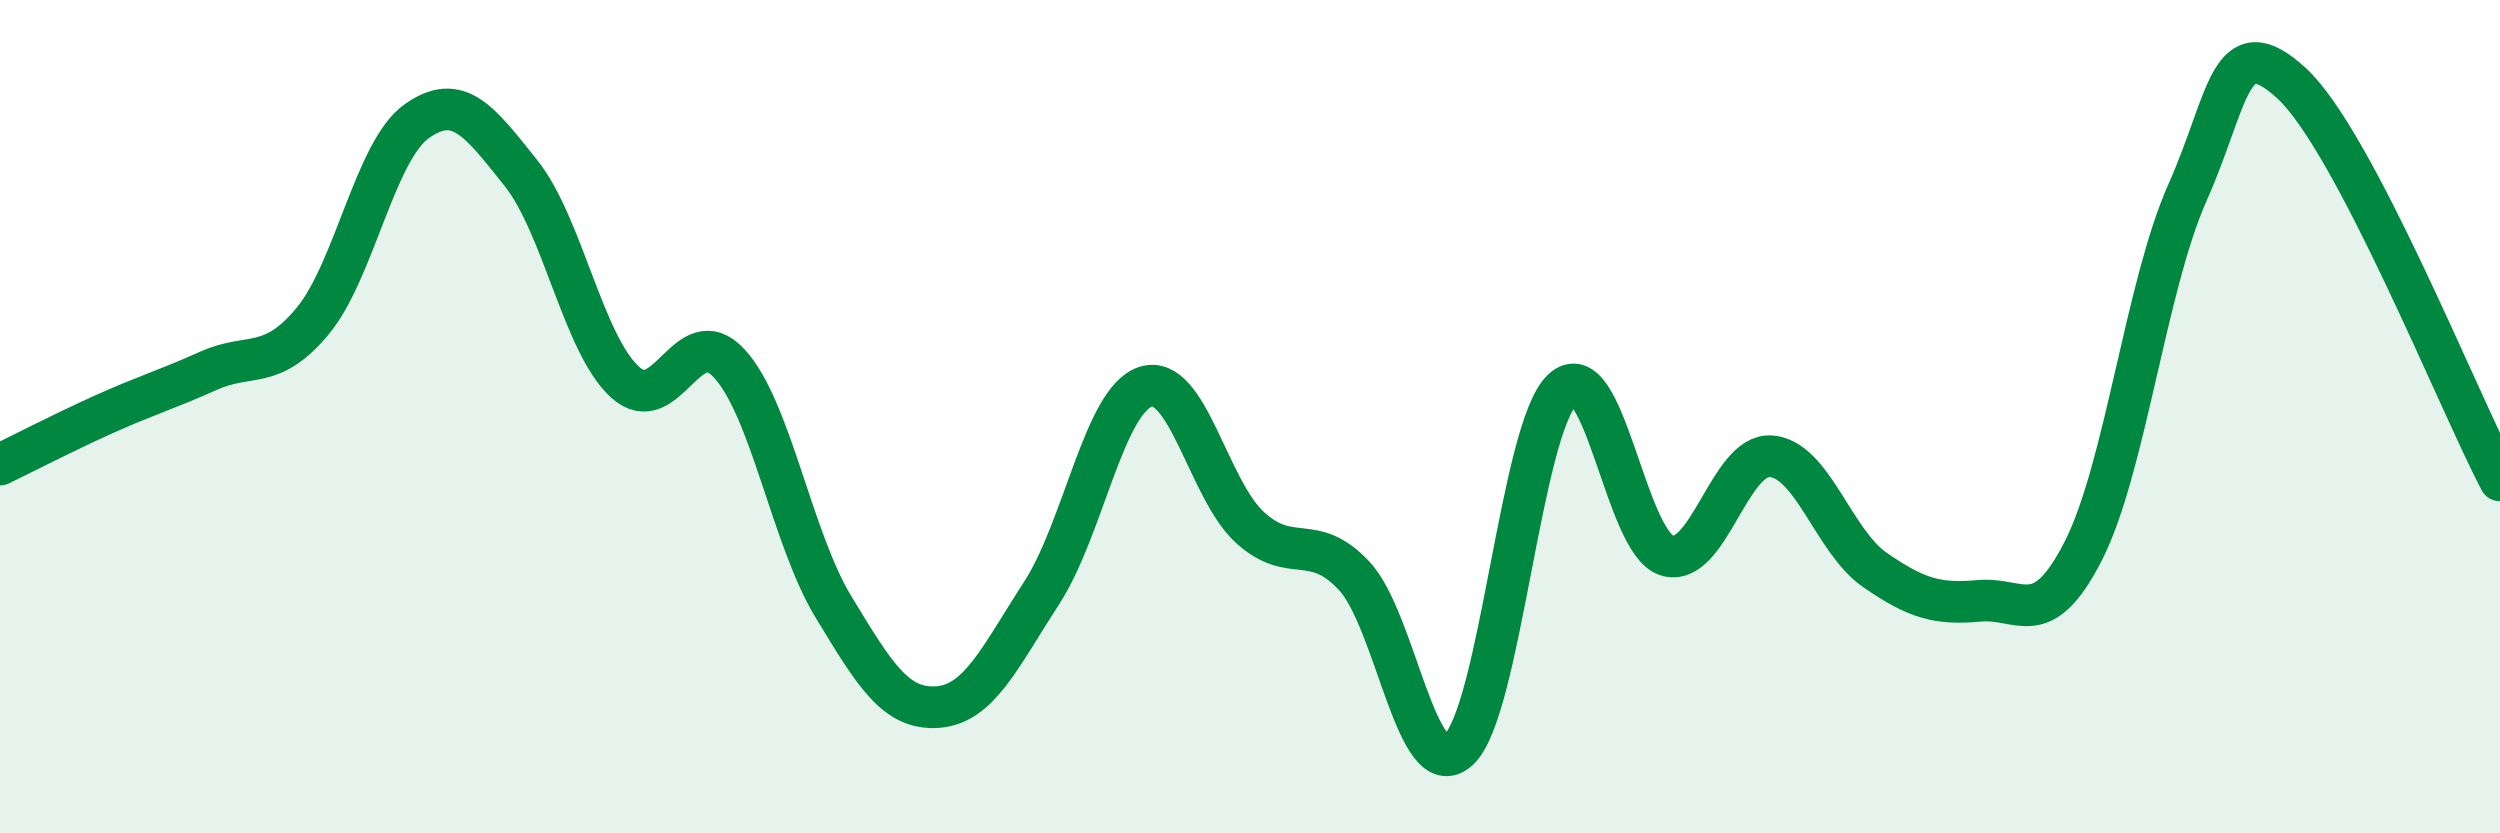
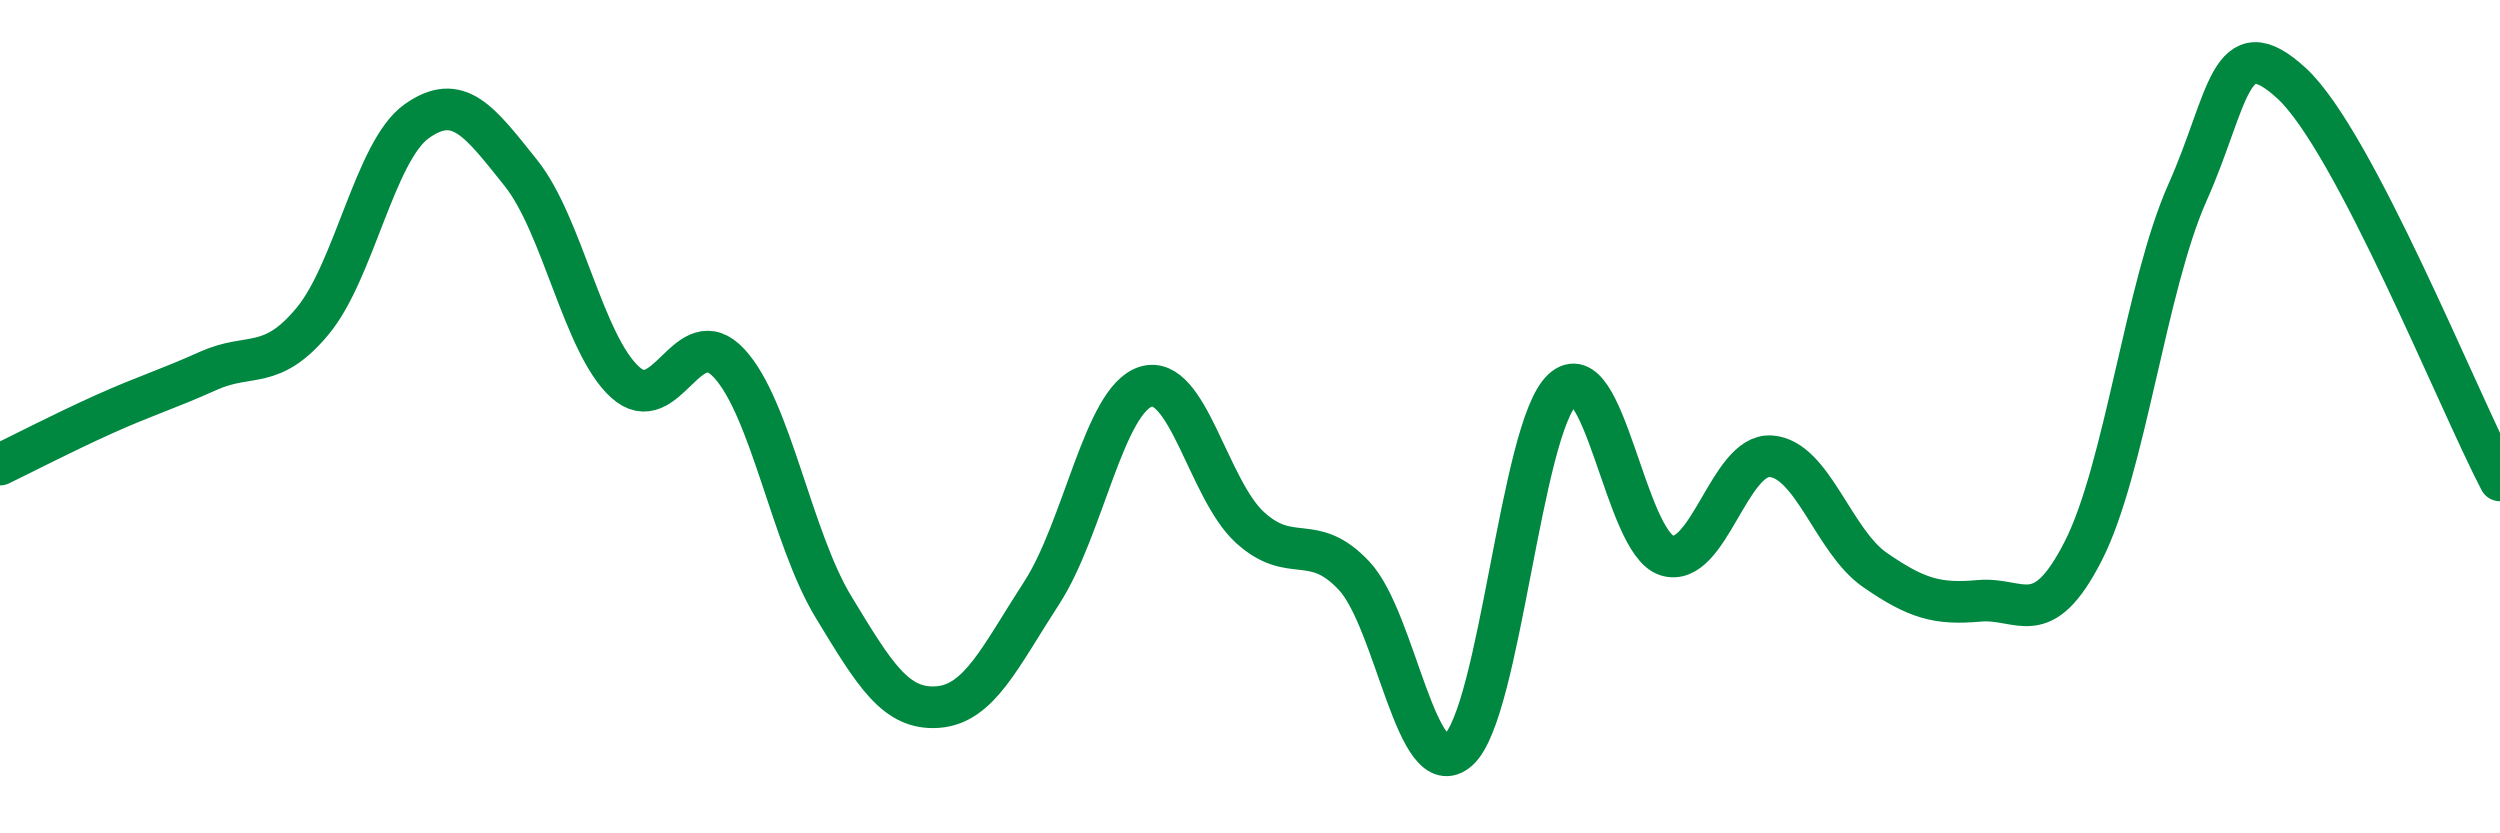
<svg xmlns="http://www.w3.org/2000/svg" width="60" height="20" viewBox="0 0 60 20">
-   <path d="M 0,11.15 C 0.5,10.91 1.5,10.39 2.5,9.94 C 3.5,9.49 4,9.35 5,8.9 C 6,8.45 6.5,8.91 7.5,7.71 C 8.5,6.51 9,3.62 10,2.91 C 11,2.2 11.5,2.9 12.5,4.15 C 13.5,5.4 14,8.26 15,9.17 C 16,10.08 16.5,7.64 17.5,8.72 C 18.5,9.8 19,12.91 20,14.56 C 21,16.21 21.5,17.04 22.5,16.97 C 23.5,16.9 24,15.77 25,14.23 C 26,12.69 26.5,9.59 27.5,9.28 C 28.5,8.97 29,11.75 30,12.66 C 31,13.57 31.5,12.75 32.5,13.82 C 33.5,14.89 34,18.89 35,18 C 36,17.11 36.5,10.28 37.5,9.35 C 38.5,8.42 39,13.01 40,13.33 C 41,13.65 41.5,10.88 42.5,10.95 C 43.5,11.02 44,12.99 45,13.68 C 46,14.37 46.5,14.51 47.5,14.42 C 48.5,14.33 49,15.18 50,13.22 C 51,11.26 51.5,6.86 52.5,4.62 C 53.5,2.38 53.5,0.62 55,2 C 56.5,3.38 59,9.62 60,11.53L60 20L0 20Z" fill="#008740" opacity="0.1" stroke-linecap="round" stroke-linejoin="round" />
  <path d="M 0,11.15 C 0.5,10.91 1.5,10.39 2.5,9.94 C 3.5,9.49 4,9.35 5,8.9 C 6,8.45 6.5,8.91 7.5,7.71 C 8.5,6.51 9,3.62 10,2.91 C 11,2.2 11.5,2.9 12.5,4.15 C 13.5,5.4 14,8.26 15,9.17 C 16,10.08 16.5,7.64 17.5,8.72 C 18.5,9.8 19,12.91 20,14.56 C 21,16.21 21.5,17.04 22.5,16.97 C 23.5,16.9 24,15.77 25,14.23 C 26,12.69 26.5,9.59 27.5,9.28 C 28.5,8.97 29,11.75 30,12.66 C 31,13.57 31.5,12.75 32.5,13.82 C 33.5,14.89 34,18.89 35,18 C 36,17.11 36.5,10.28 37.5,9.35 C 38.5,8.42 39,13.01 40,13.33 C 41,13.65 41.5,10.88 42.5,10.95 C 43.5,11.02 44,12.99 45,13.68 C 46,14.37 46.5,14.51 47.5,14.42 C 48.5,14.33 49,15.18 50,13.22 C 51,11.26 51.5,6.86 52.5,4.62 C 53.5,2.38 53.5,0.62 55,2 C 56.5,3.38 59,9.62 60,11.53" stroke="#008740" stroke-width="1" fill="none" stroke-linecap="round" stroke-linejoin="round" />
</svg>